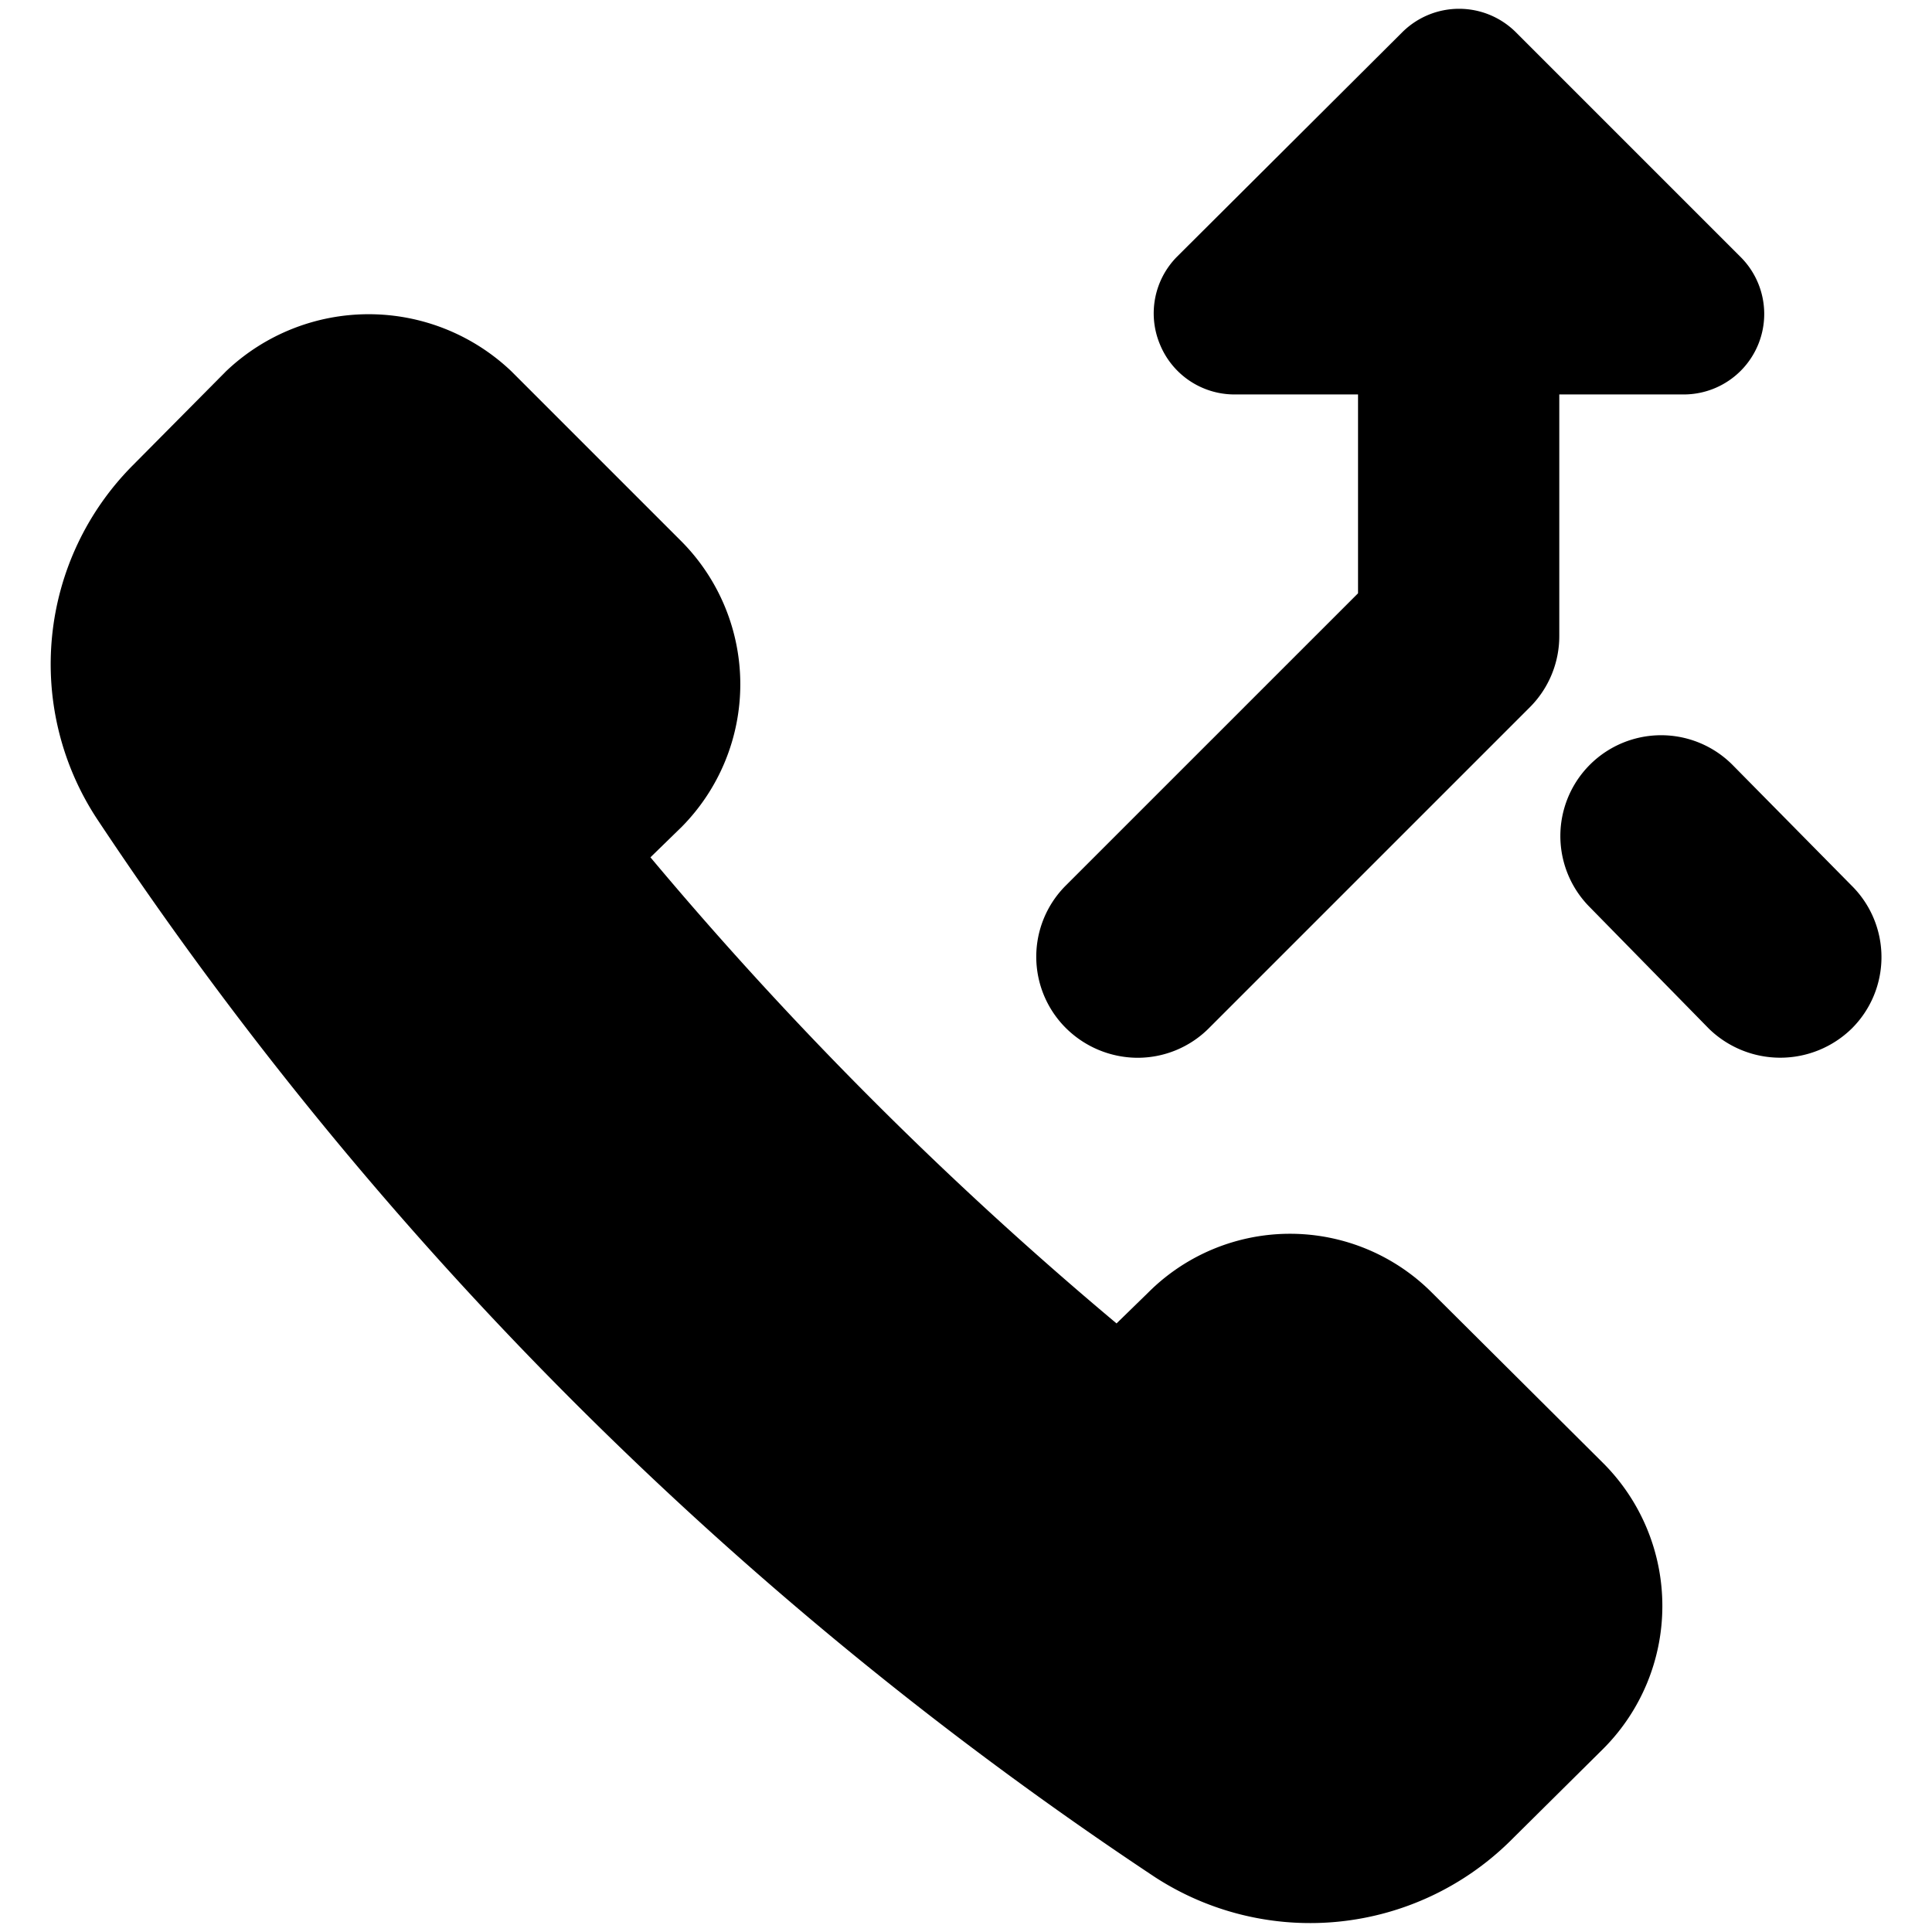
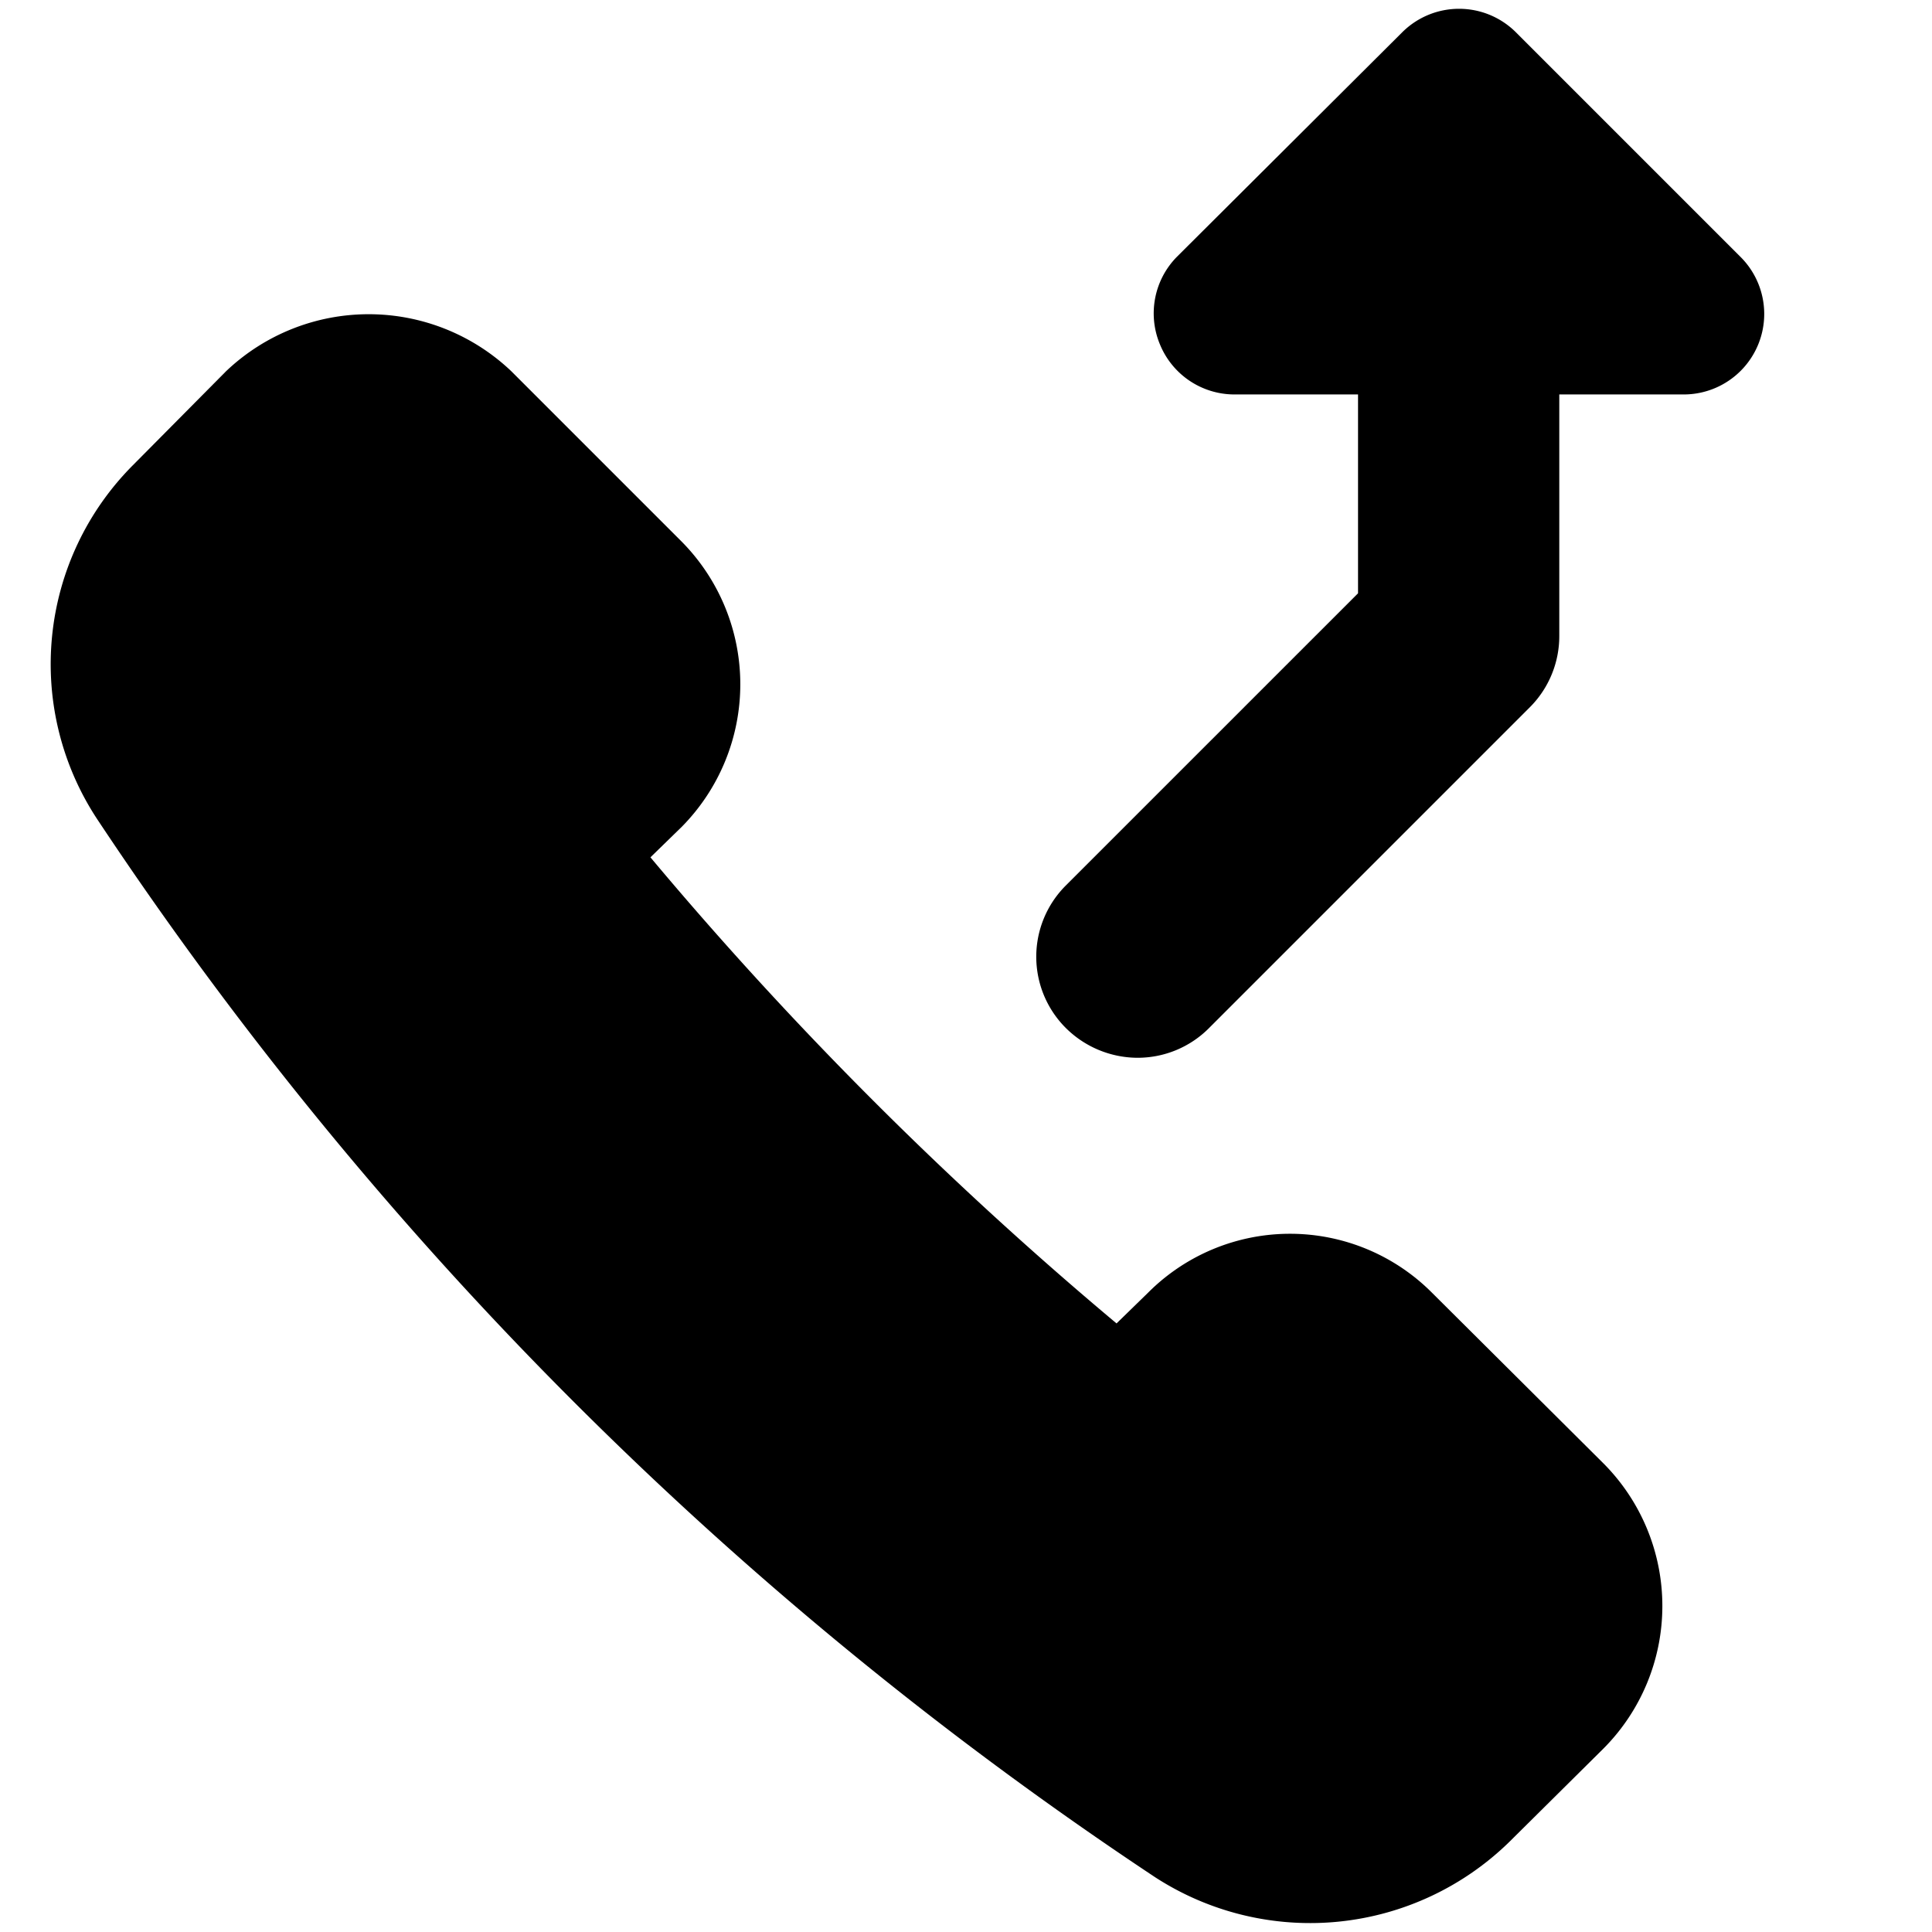
<svg xmlns="http://www.w3.org/2000/svg" viewBox="0 0 24 24">
  <g>
    <path d="M17.79 16.06a2.49 2.49 0 0 0 -3.53 0l-0.39 0.38a46.57 46.57 0 0 1 -5.79 -5.79l0.39 -0.38a2.52 2.52 0 0 0 0 -3.54L6.35 4.61a2.57 2.57 0 0 0 -3.54 0L1.65 5.78a3.5 3.5 0 0 0 -0.44 4.4 46.84 46.84 0 0 0 13.14 13.14 3.54 3.54 0 0 0 4.4 -0.44l1.17 -1.16a2.51 2.51 0 0 0 0 -3.54Z" fill="#000000" stroke-width="1" />
    <path d="M14.12 13.14a1.25 1.25 0 0 0 0.89 -0.36l4 -4a1.25 1.25 0 0 0 0.36 -0.88v-3h1.55a1 1 0 0 0 0.7 -1.71L18.83 0.4a1 1 0 0 0 -1.41 0l-2.8 2.79a1 1 0 0 0 -0.21 1.09 1 1 0 0 0 0.92 0.62h1.54v2.47L13.24 11a1.25 1.25 0 0 0 0 1.77 1.27 1.27 0 0 0 0.88 0.37Z" fill="#000000" stroke-width="1" />
-     <path d="m23 11 -1.47 -1.49a1.25 1.25 0 0 0 -1.79 1.75l1.49 1.52a1.27 1.27 0 0 0 1.77 0A1.25 1.25 0 0 0 23 11Z" fill="#000000" stroke-width="1" />
  </g>
</svg>